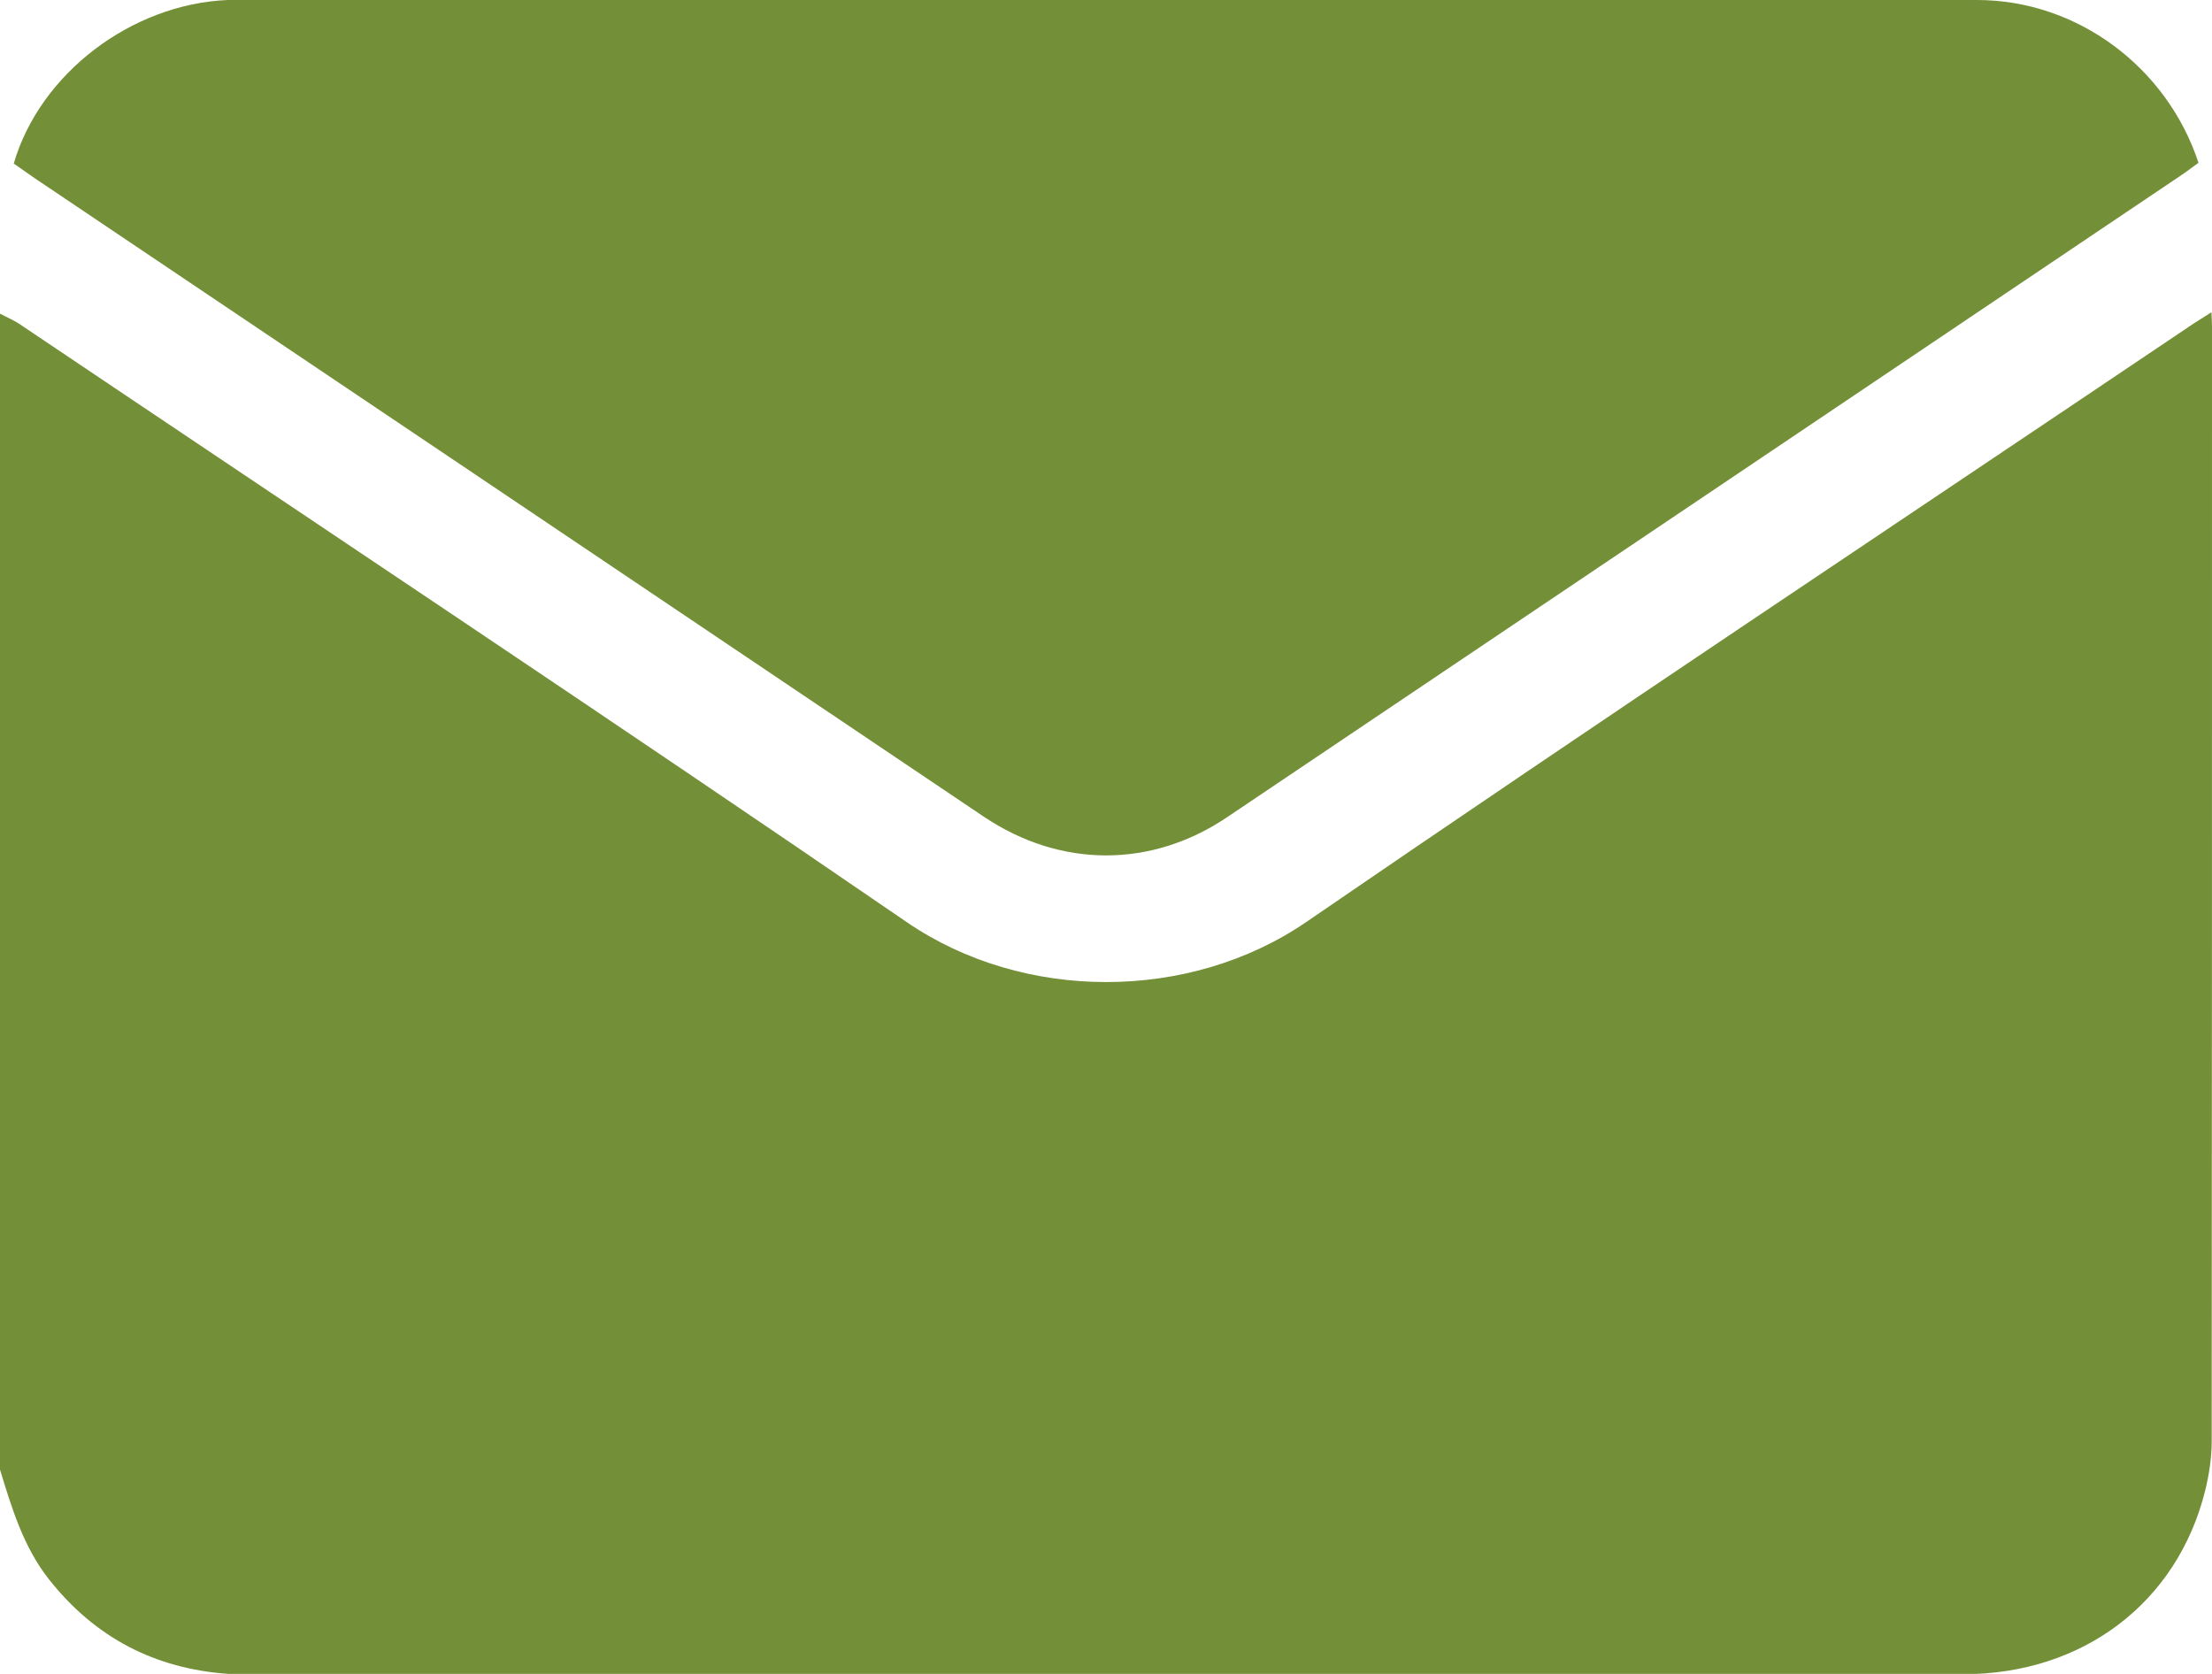
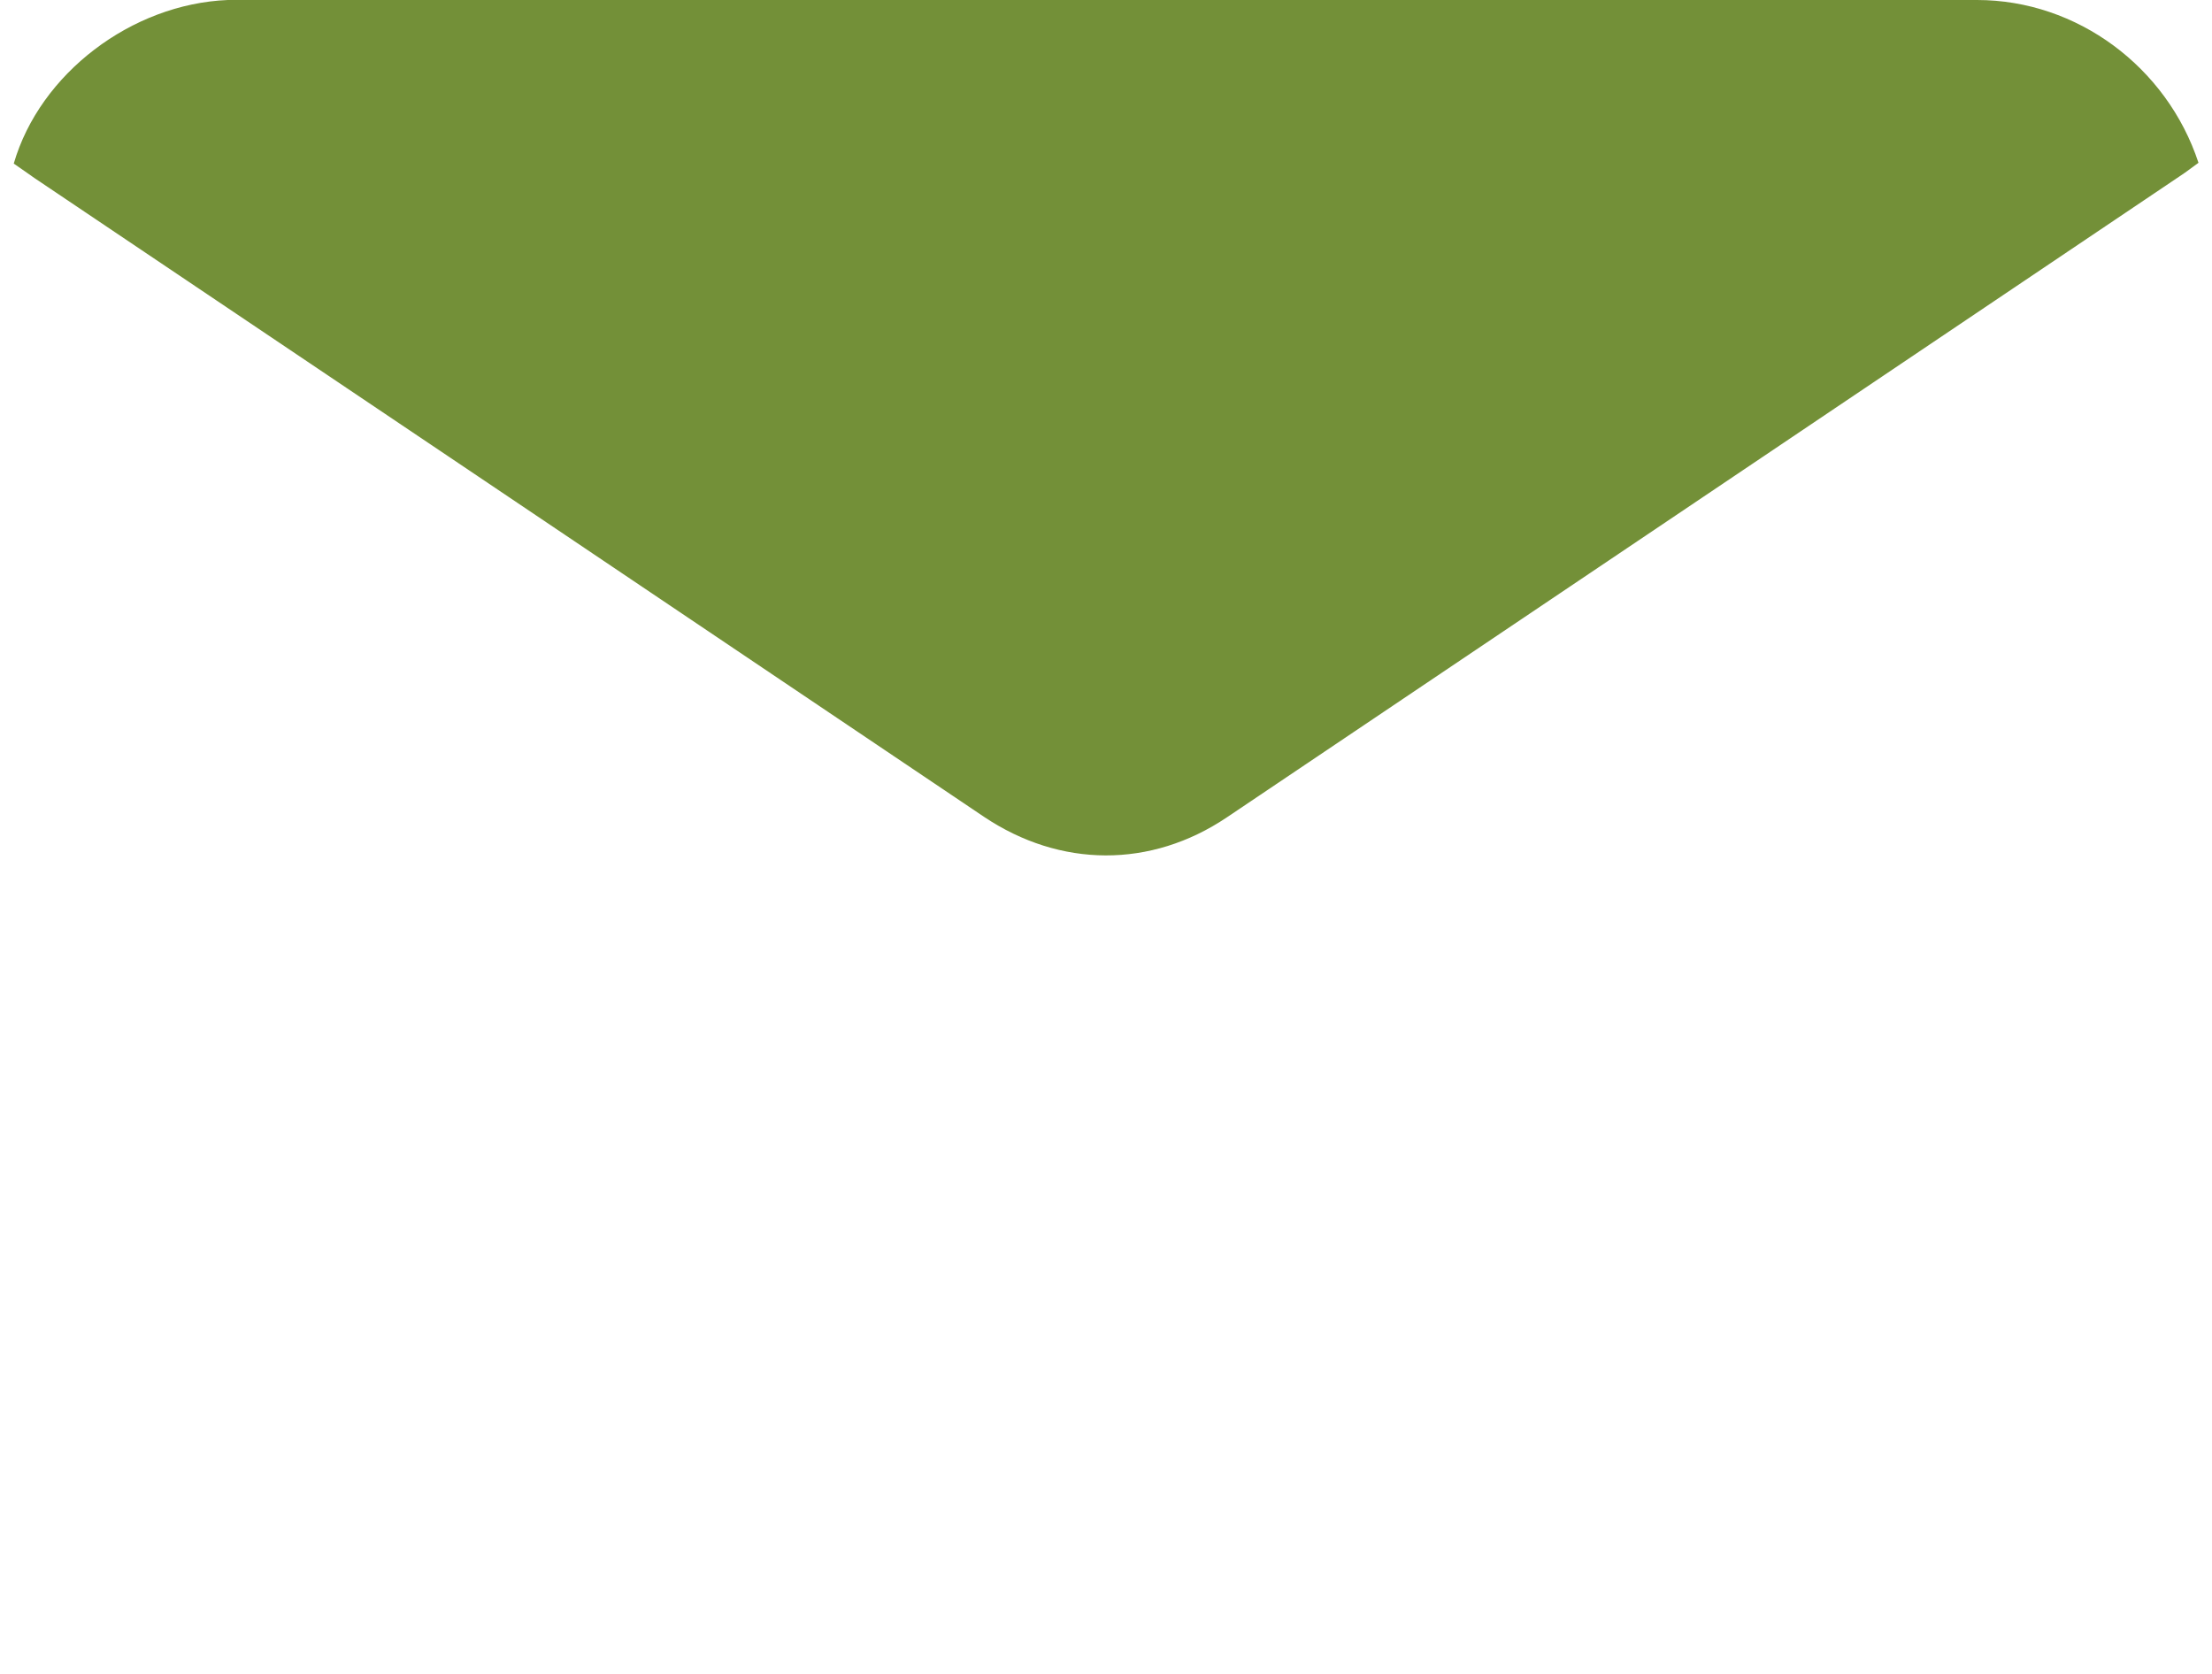
<svg xmlns="http://www.w3.org/2000/svg" width="37" height="28" viewBox="0 0 37 28" fill="none">
  <g clip-path="url(#clip0_379_22)">
-     <path d="M0 24.578C0 18.134 0 11.69 0 5.246C0.113 5.308 0.235 5.356 0.344 5.432C5.287 8.758 10.254 12.056 15.169 15.426C17.118 16.761 19.891 16.761 21.845 15.426C26.751 12.061 31.708 8.768 36.642 5.446C36.746 5.375 36.854 5.313 36.991 5.223C36.995 5.346 37 5.403 37 5.465C37 11.676 37 17.892 36.995 24.103C36.995 24.379 36.953 24.659 36.887 24.93C36.421 26.807 34.844 28.005 32.838 28.005C23.309 28.005 13.785 28.005 4.256 28.005C4.11 28.005 3.964 28.005 3.823 28C2.594 27.914 1.591 27.396 0.819 26.418C0.391 25.876 0.198 25.229 0 24.583L0 24.578Z" fill="#739038" />
-     <path d="M0.231 2.733C0.669 1.231 2.199 0.067 3.809 0C3.846 0 3.879 0 3.917 0C13.634 0 23.352 0 33.069 0C34.745 0 36.247 1.122 36.774 2.723C36.675 2.794 36.572 2.875 36.463 2.946C31.153 6.52 25.837 10.098 20.522 13.672C19.251 14.527 17.735 14.518 16.459 13.663C11.167 10.103 5.876 6.539 0.579 2.98C0.461 2.899 0.344 2.813 0.231 2.737V2.733Z" fill="#739038" />
+     <path d="M0.231 2.733C0.669 1.231 2.199 0.067 3.809 0C13.634 0 23.352 0 33.069 0C34.745 0 36.247 1.122 36.774 2.723C36.675 2.794 36.572 2.875 36.463 2.946C31.153 6.52 25.837 10.098 20.522 13.672C19.251 14.527 17.735 14.518 16.459 13.663C11.167 10.103 5.876 6.539 0.579 2.98C0.461 2.899 0.344 2.813 0.231 2.737V2.733Z" fill="#739038" />
  </g>
  <defs>
    <clipPath id="clip0_379_22">
      <rect width="37" height="28" fill="white" />
    </clipPath>
  </defs>
</svg>